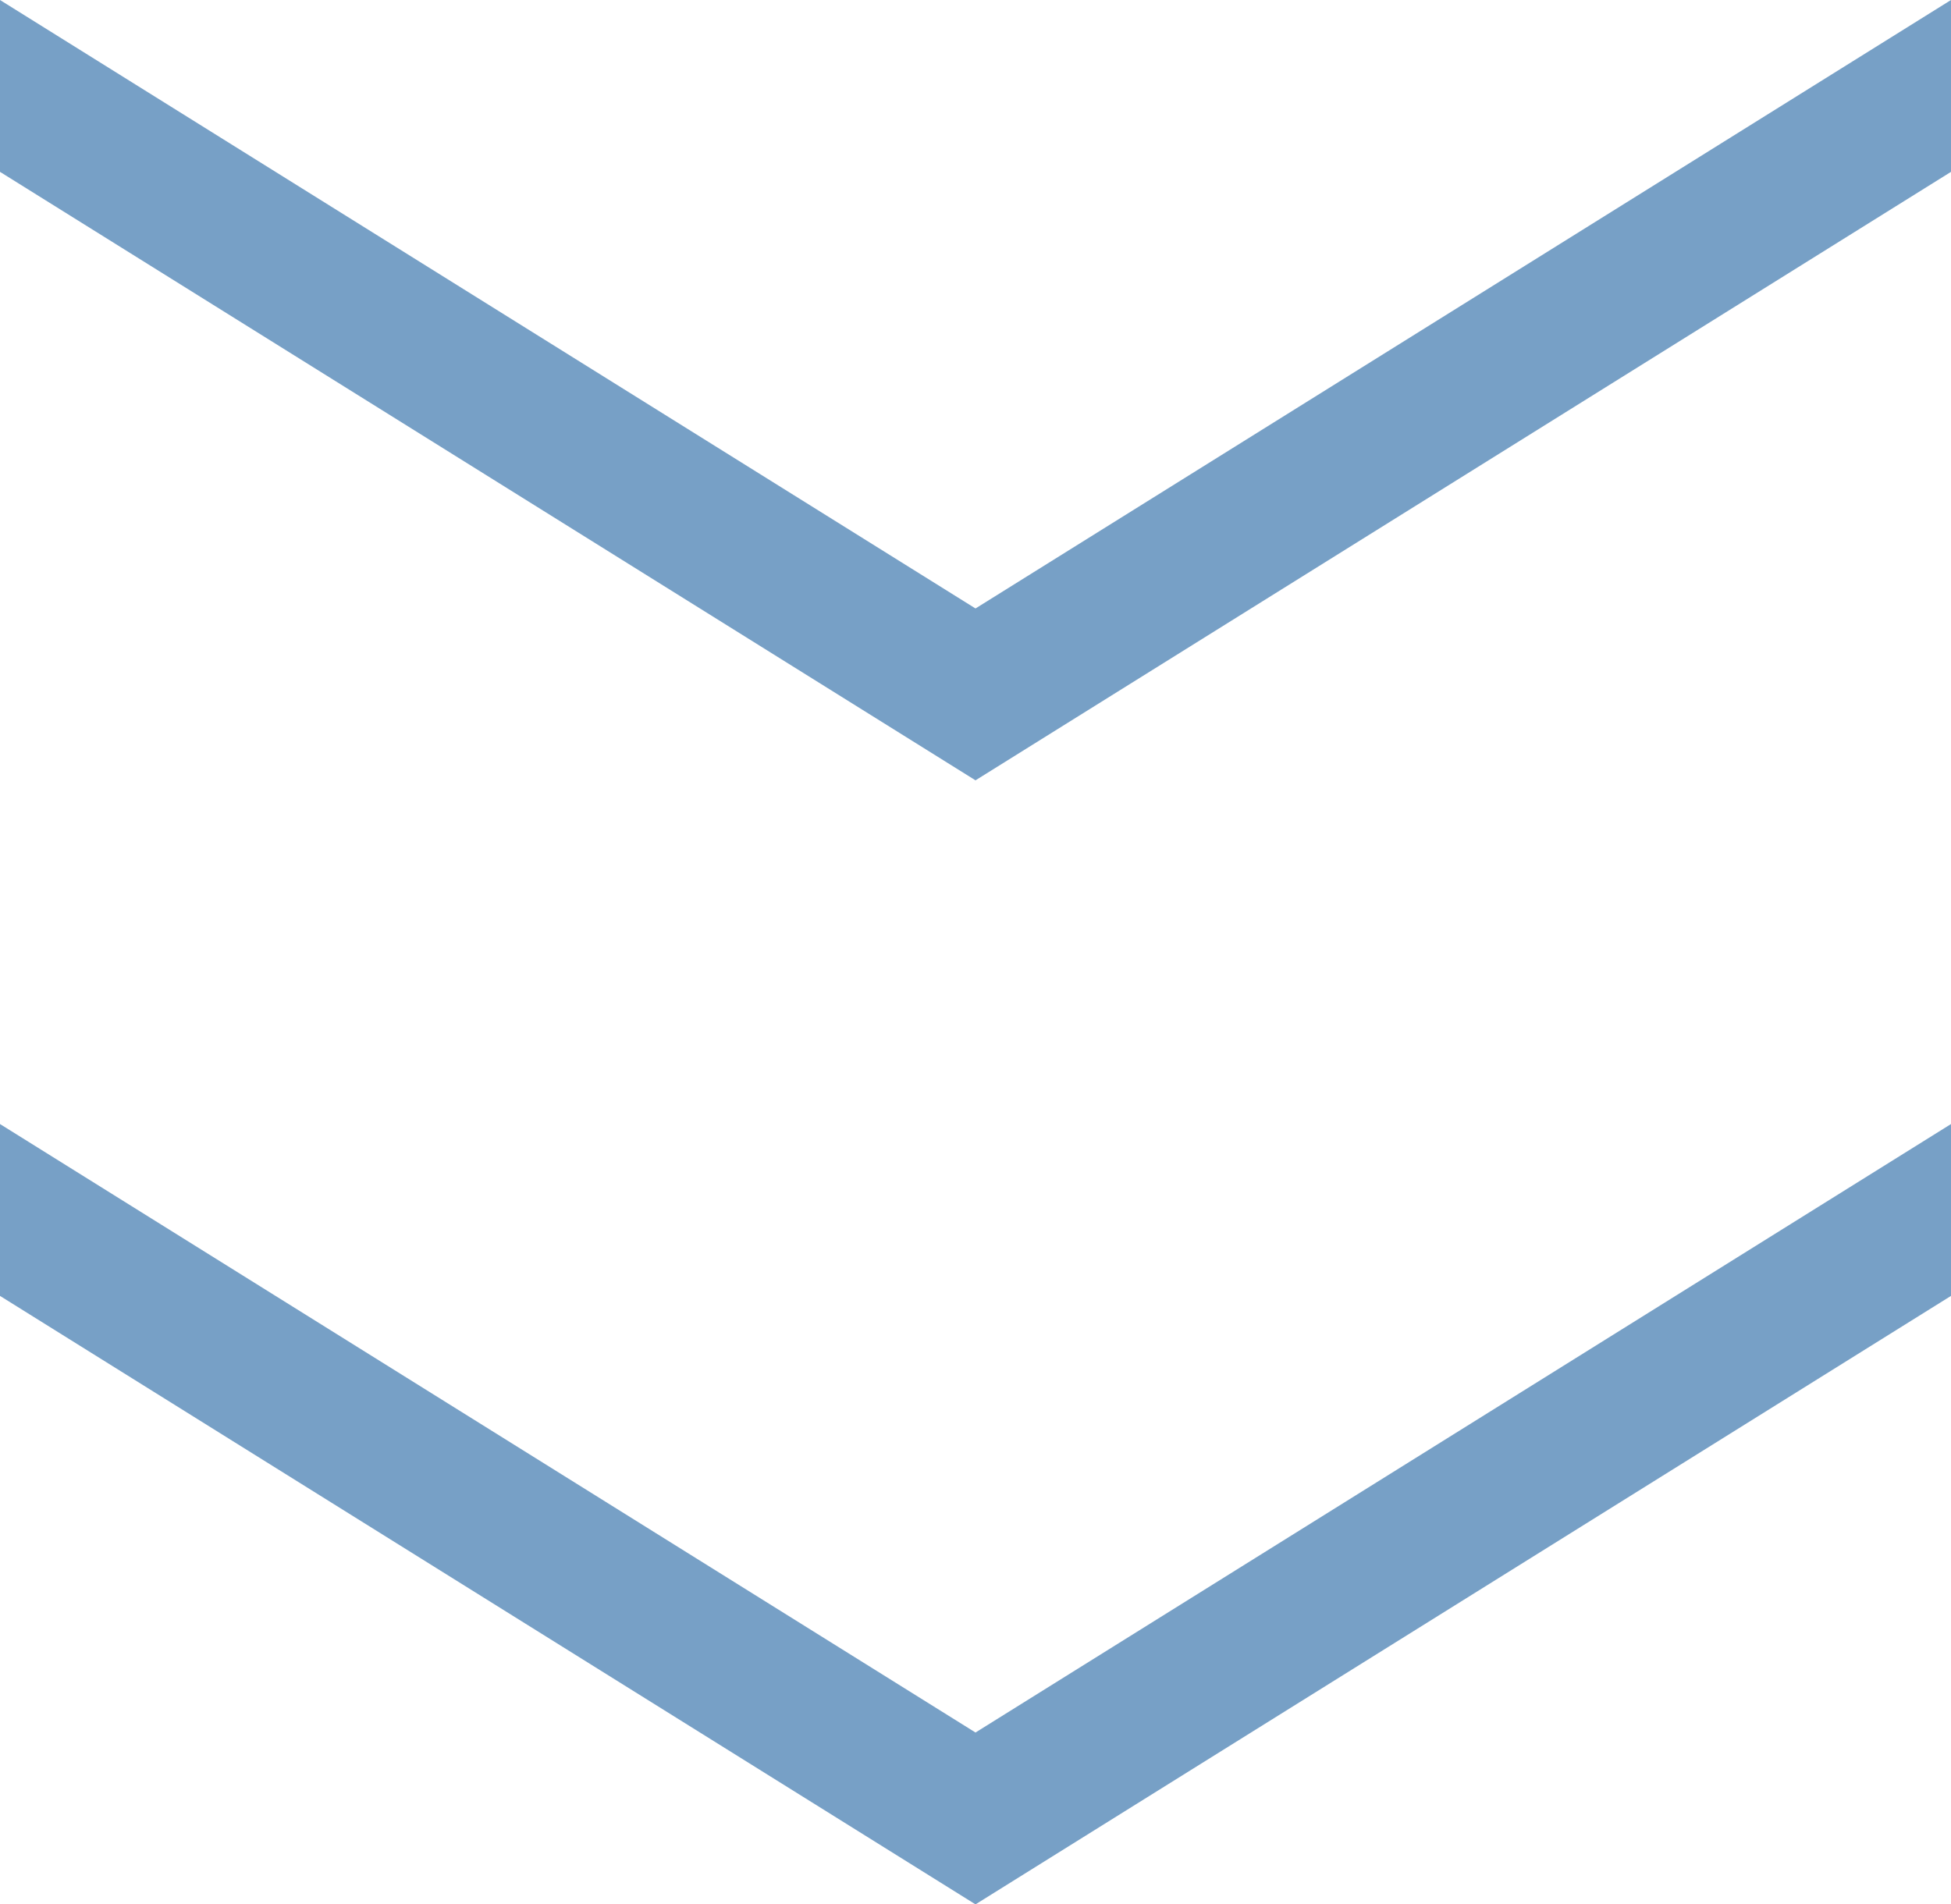
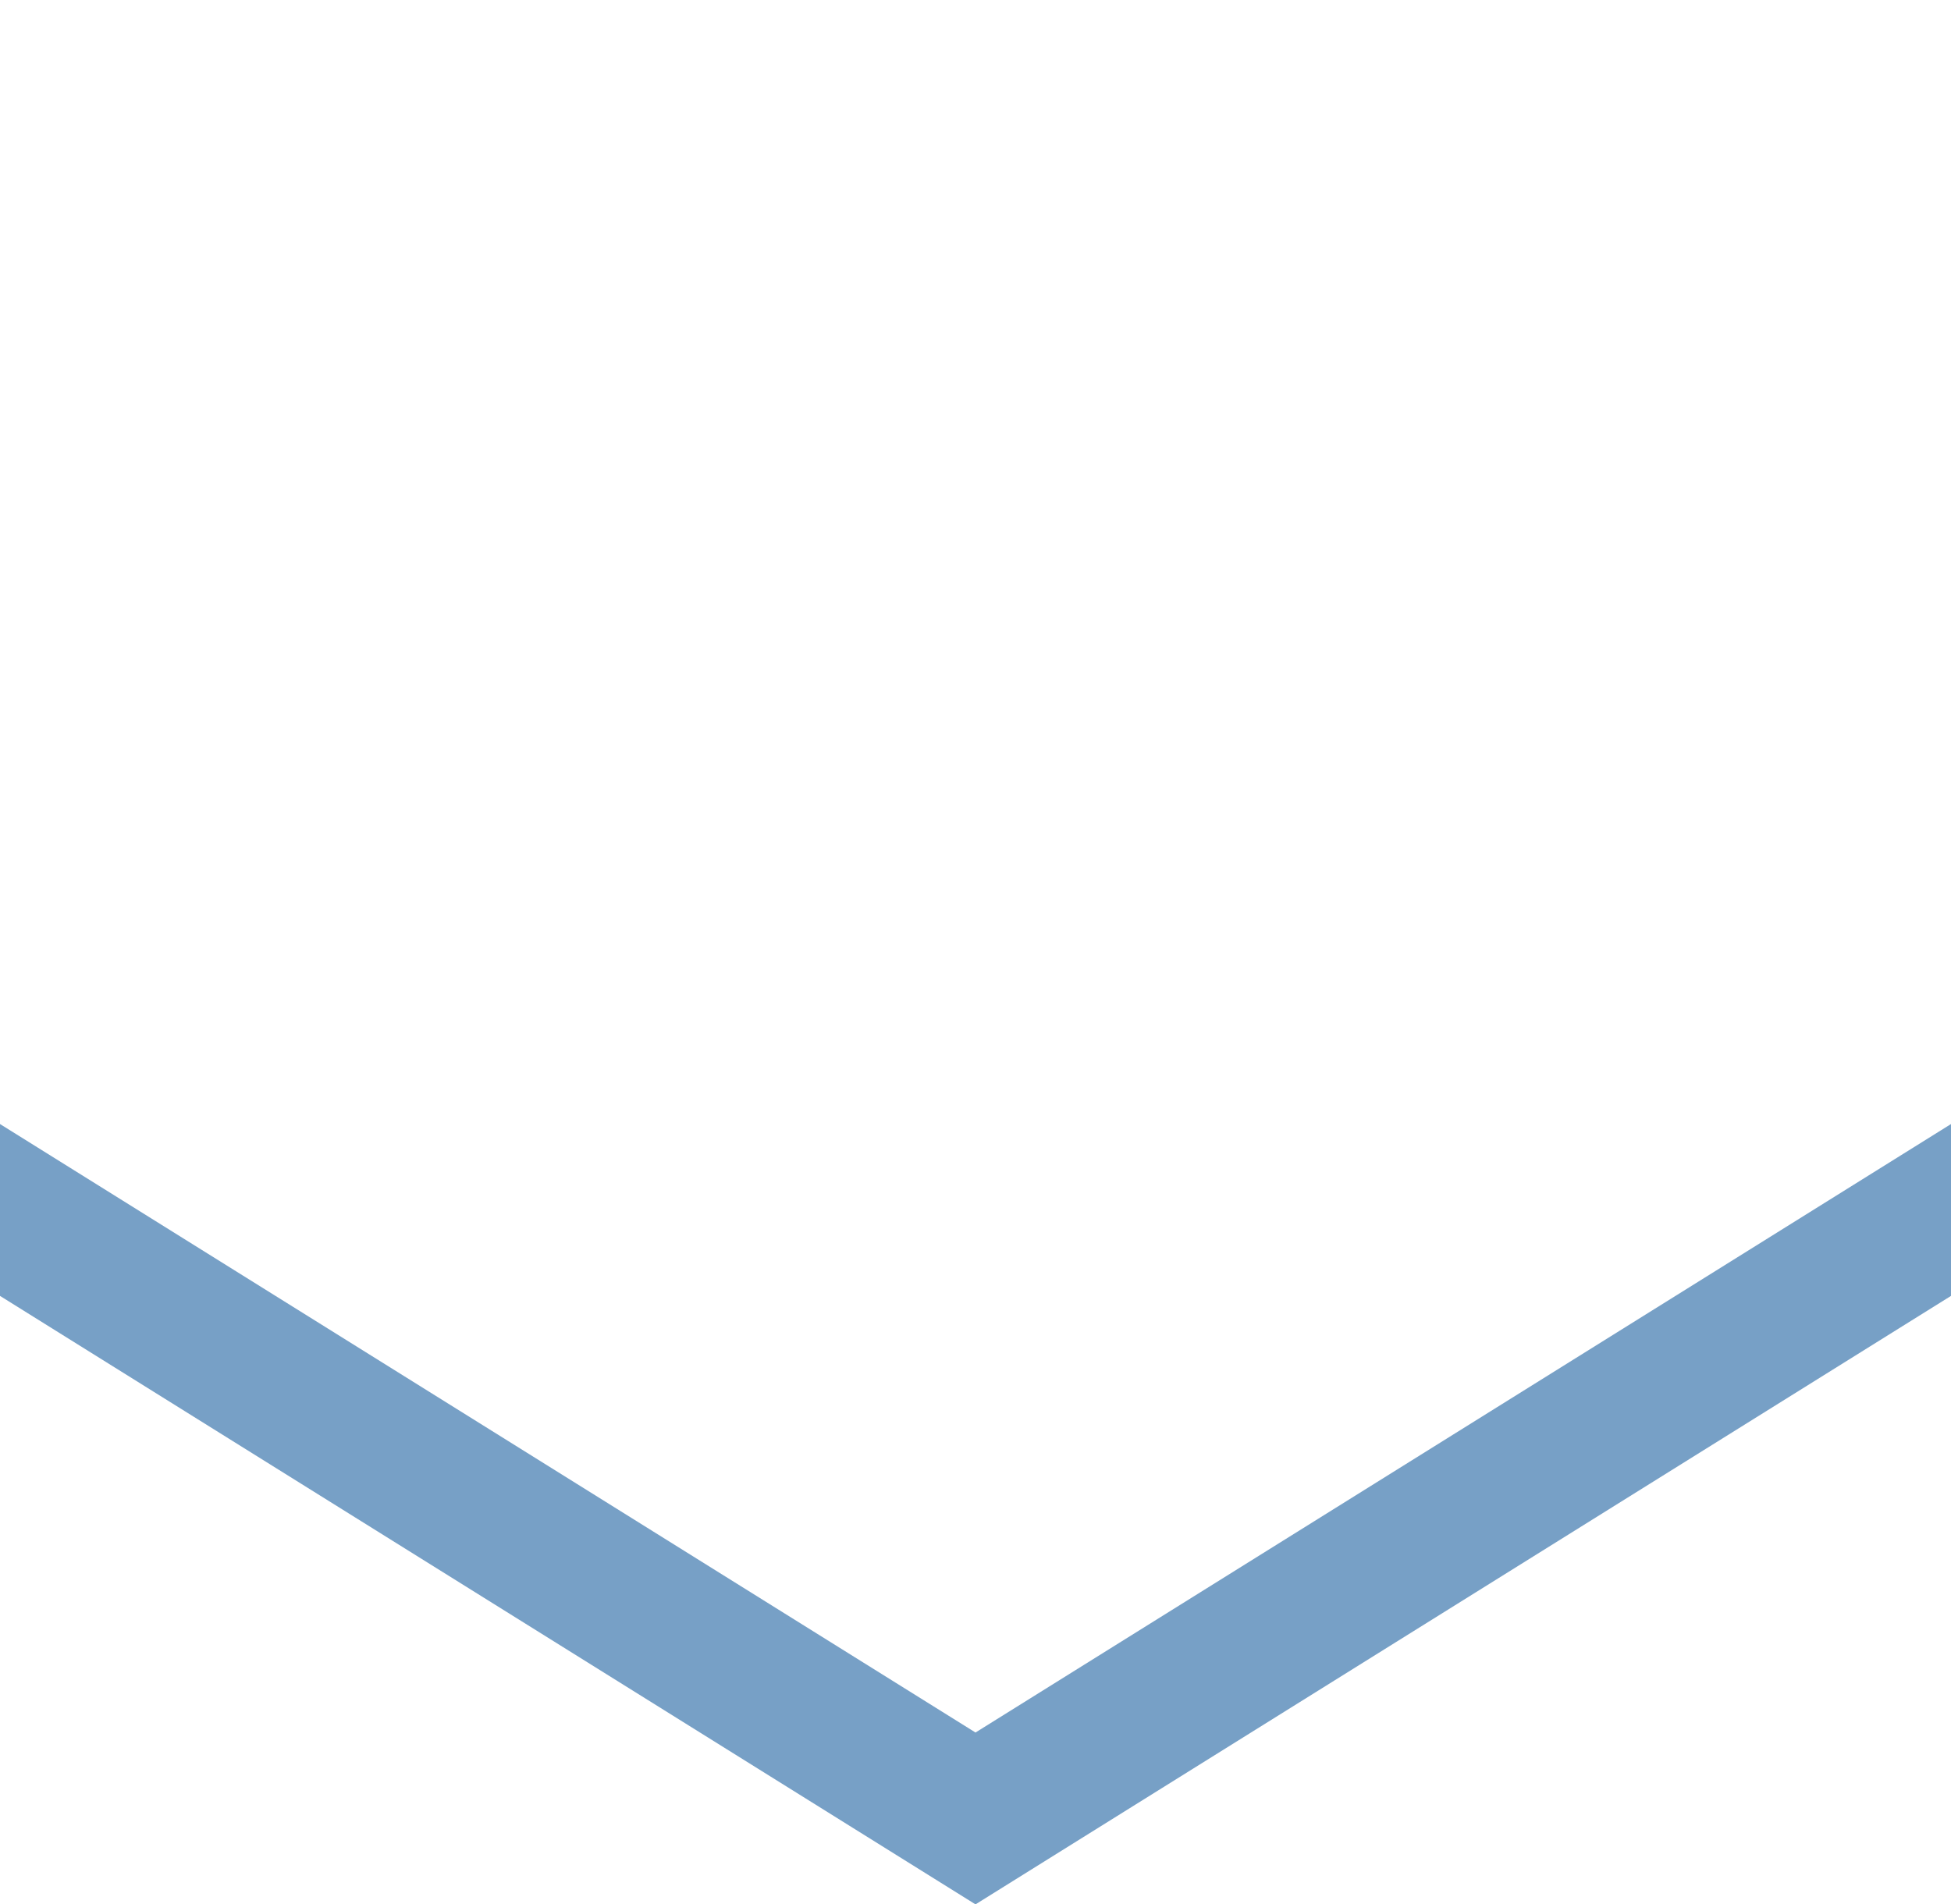
<svg xmlns="http://www.w3.org/2000/svg" id="_レイヤー_2" version="1.1" viewBox="0 0 84 82">
  <defs>
    <style>
      .st0 {
        fill: #77a0c6;
      }
    </style>
  </defs>
  <g id="_レイヤー_1-2">
    <polygon class="st0" points="84 55.8 84 48.4 42 74.6 0 48.4 0 55.8 42 82 84 55.8" />
-     <polygon class="st0" points="84 7.4 84 0 42 26.2 0 0 0 7.4 42 33.6 84 7.4" />
  </g>
</svg>